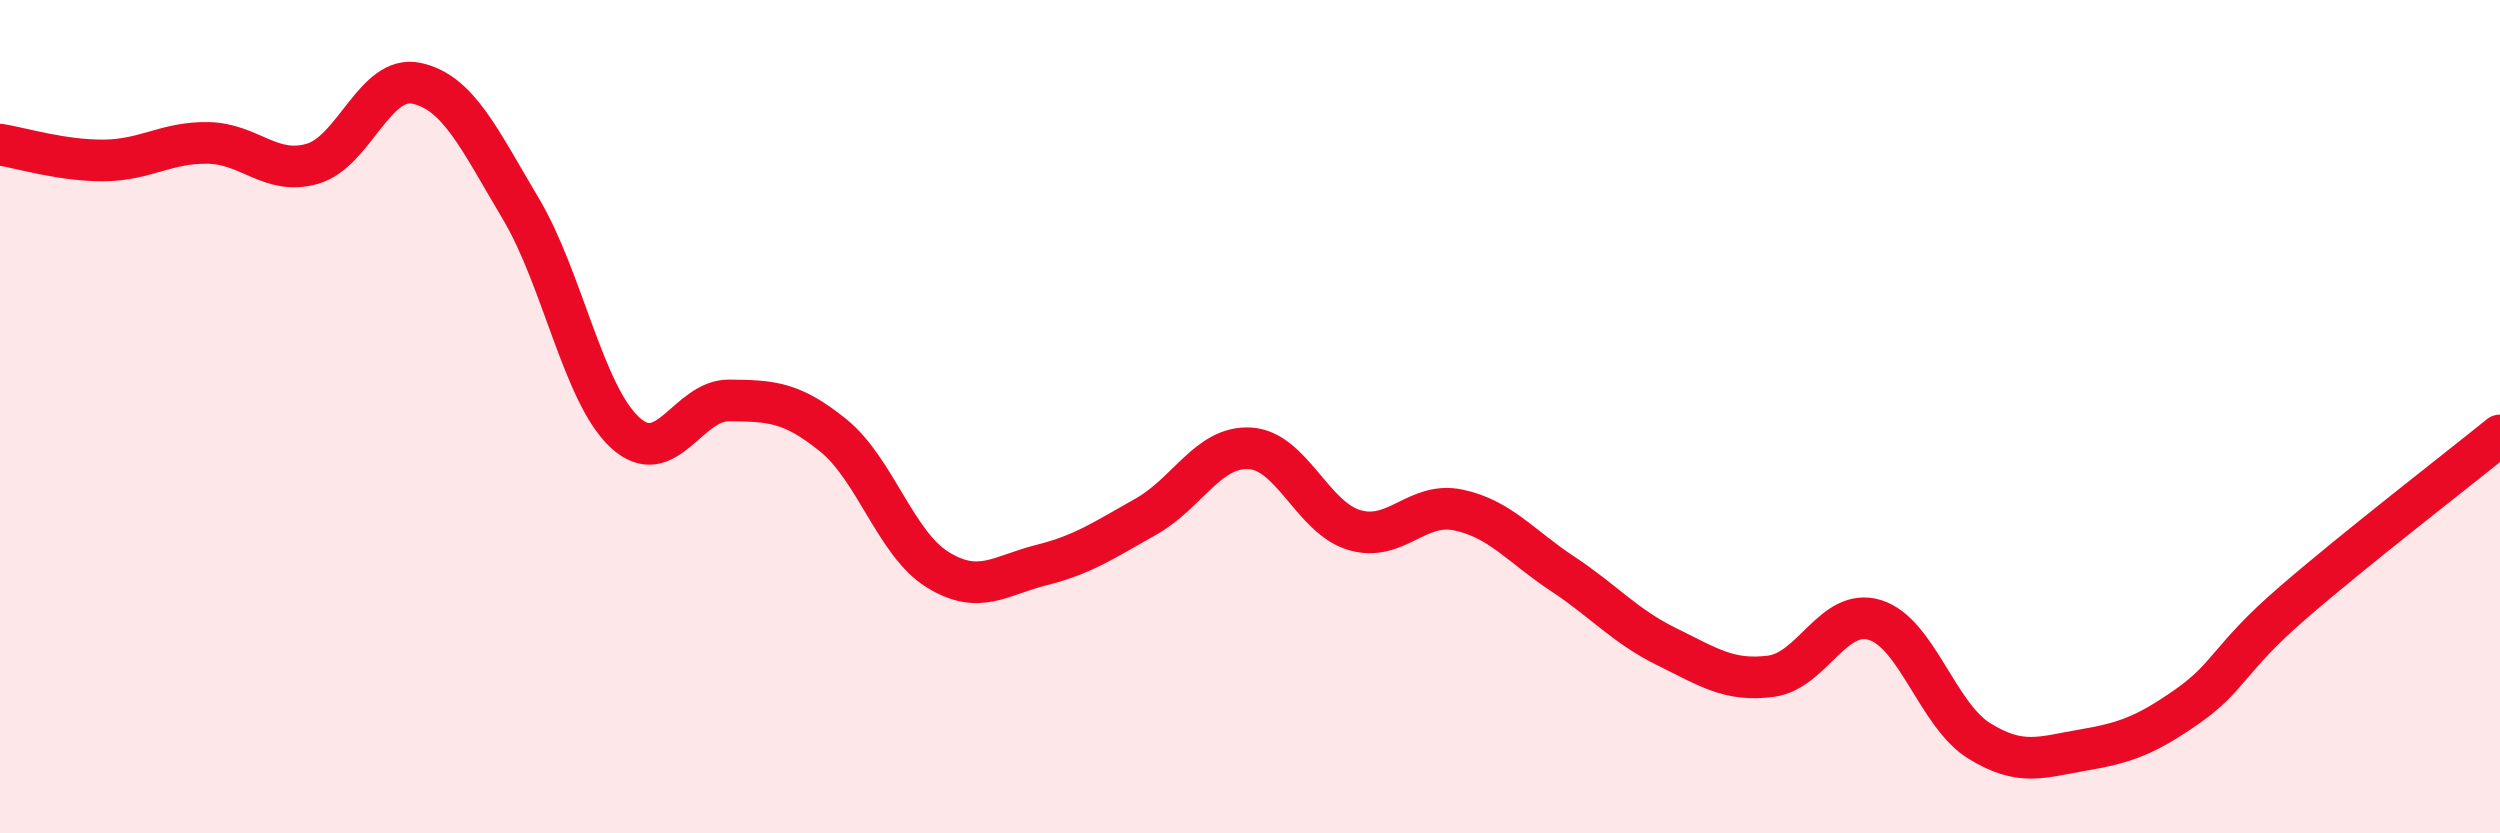
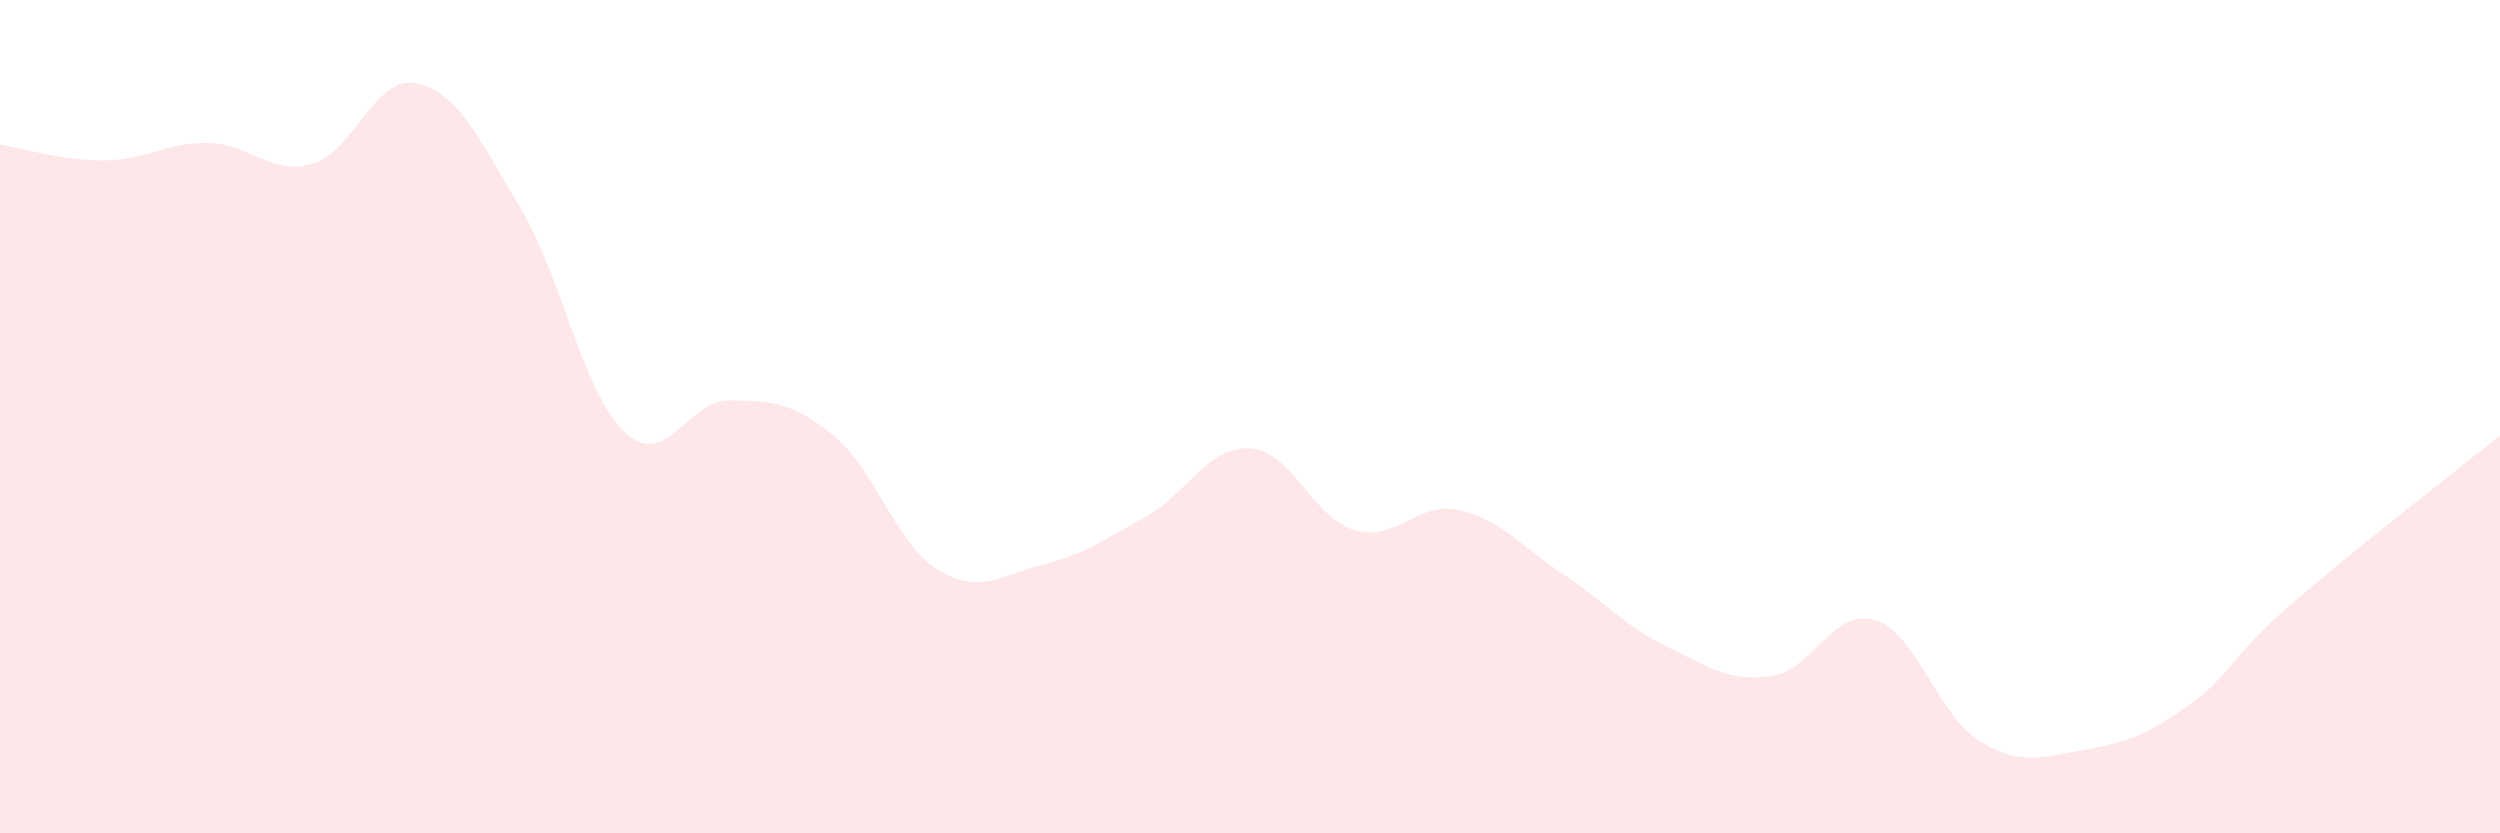
<svg xmlns="http://www.w3.org/2000/svg" width="60" height="20" viewBox="0 0 60 20">
  <path d="M 0,3.47 C 0.5,3.55 1.5,3.86 2.5,3.85 C 3.5,3.84 4,3.41 5,3.43 C 6,3.45 6.5,4.22 7.5,3.93 C 8.5,3.64 9,1.78 10,2 C 11,2.22 11.5,3.33 12.5,5.01 C 13.5,6.69 14,9.46 15,10.38 C 16,11.3 16.5,9.6 17.5,9.61 C 18.5,9.62 19,9.64 20,10.45 C 21,11.26 21.5,13.05 22.5,13.67 C 23.5,14.29 24,13.81 25,13.56 C 26,13.31 26.5,12.96 27.5,12.4 C 28.5,11.84 29,10.7 30,10.76 C 31,10.82 31.5,12.42 32.5,12.72 C 33.5,13.02 34,12.03 35,12.24 C 36,12.45 36.5,13.11 37.5,13.77 C 38.5,14.43 39,15.03 40,15.52 C 41,16.01 41.5,16.36 42.5,16.23 C 43.5,16.1 44,14.57 45,14.88 C 46,15.19 46.5,17.16 47.5,17.78 C 48.5,18.4 49,18.17 50,18 C 51,17.83 51.5,17.65 52.5,16.95 C 53.5,16.25 53.5,15.79 55,14.49 C 56.5,13.19 59,11.26 60,10.45L60 20L0 20Z" fill="#EB0A25" opacity="0.1" stroke-linecap="round" stroke-linejoin="round" />
-   <path d="M 0,3.47 C 0.5,3.55 1.5,3.86 2.5,3.85 C 3.5,3.84 4,3.41 5,3.43 C 6,3.45 6.5,4.22 7.5,3.93 C 8.5,3.64 9,1.78 10,2 C 11,2.22 11.5,3.33 12.5,5.01 C 13.5,6.69 14,9.46 15,10.38 C 16,11.3 16.5,9.6 17.5,9.61 C 18.5,9.62 19,9.64 20,10.45 C 21,11.26 21.5,13.05 22.5,13.67 C 23.5,14.29 24,13.81 25,13.56 C 26,13.31 26.5,12.96 27.5,12.4 C 28.5,11.84 29,10.7 30,10.76 C 31,10.82 31.5,12.42 32.5,12.72 C 33.5,13.02 34,12.03 35,12.24 C 36,12.45 36.5,13.11 37.5,13.77 C 38.5,14.43 39,15.03 40,15.52 C 41,16.01 41.5,16.36 42.5,16.23 C 43.5,16.1 44,14.57 45,14.88 C 46,15.19 46.5,17.16 47.5,17.78 C 48.5,18.4 49,18.17 50,18 C 51,17.83 51.5,17.65 52.5,16.95 C 53.5,16.25 53.5,15.79 55,14.49 C 56.5,13.19 59,11.26 60,10.45" stroke="#EB0A25" stroke-width="1" fill="none" stroke-linecap="round" stroke-linejoin="round" />
</svg>